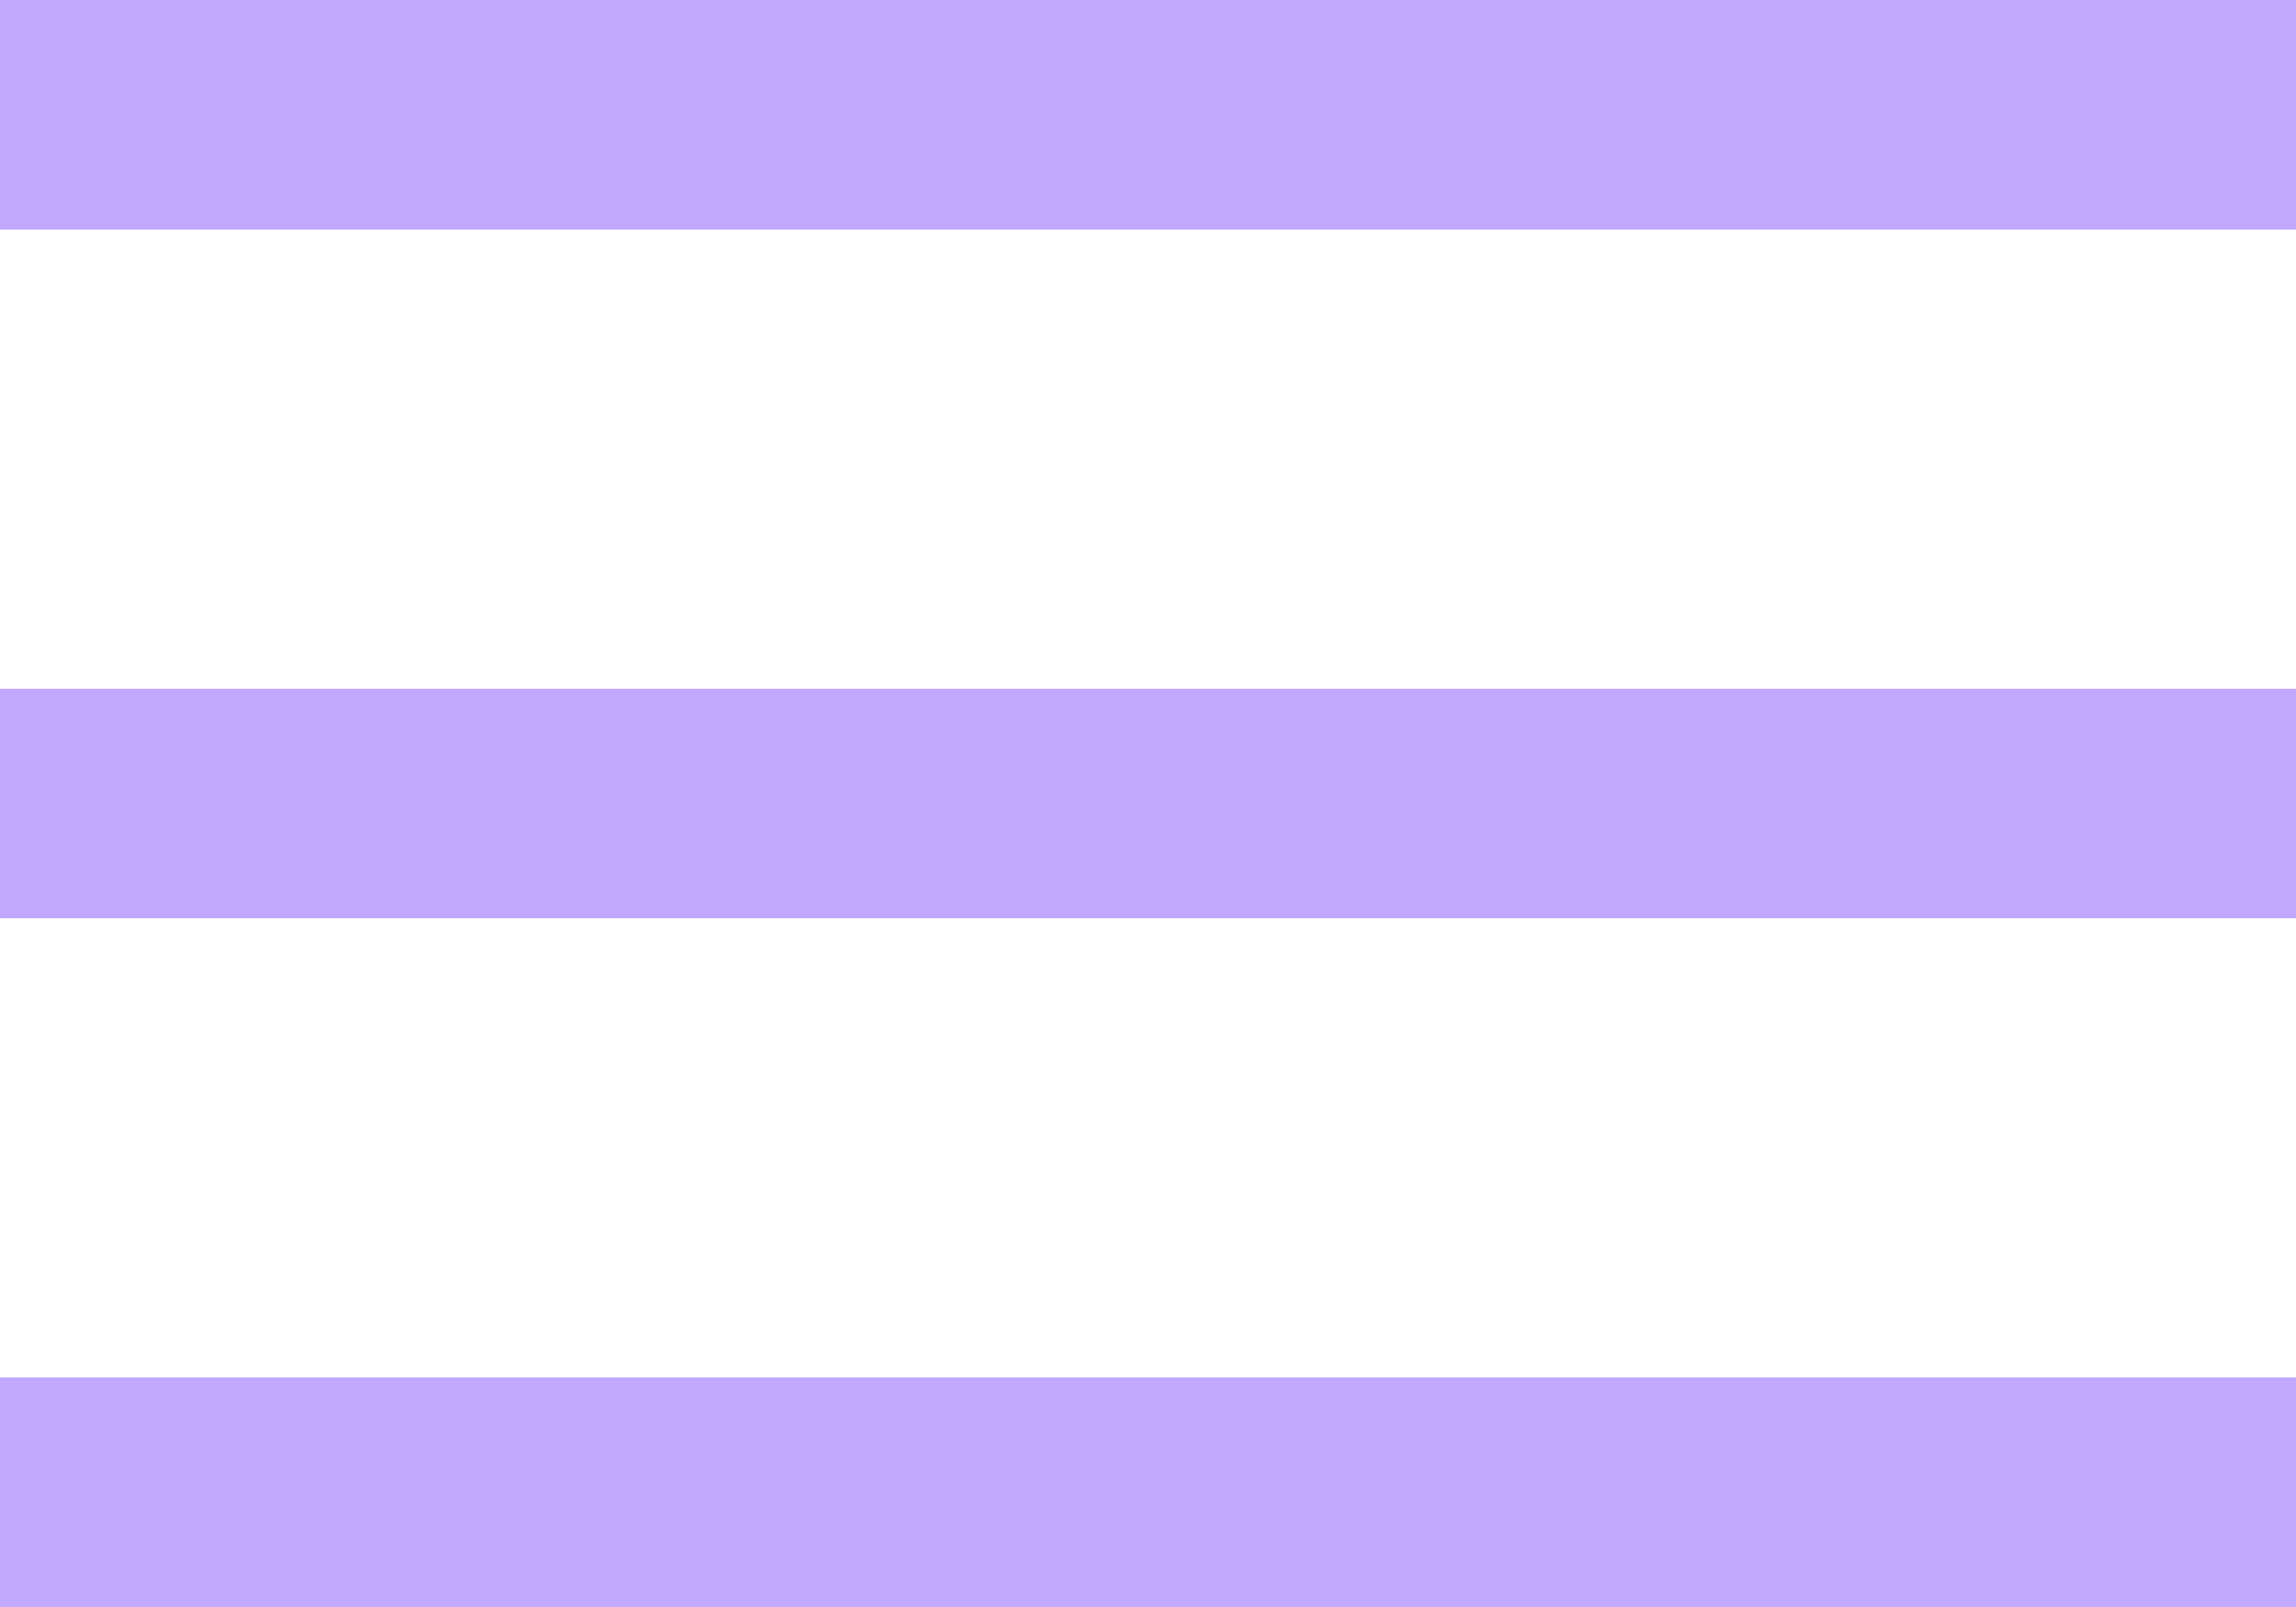
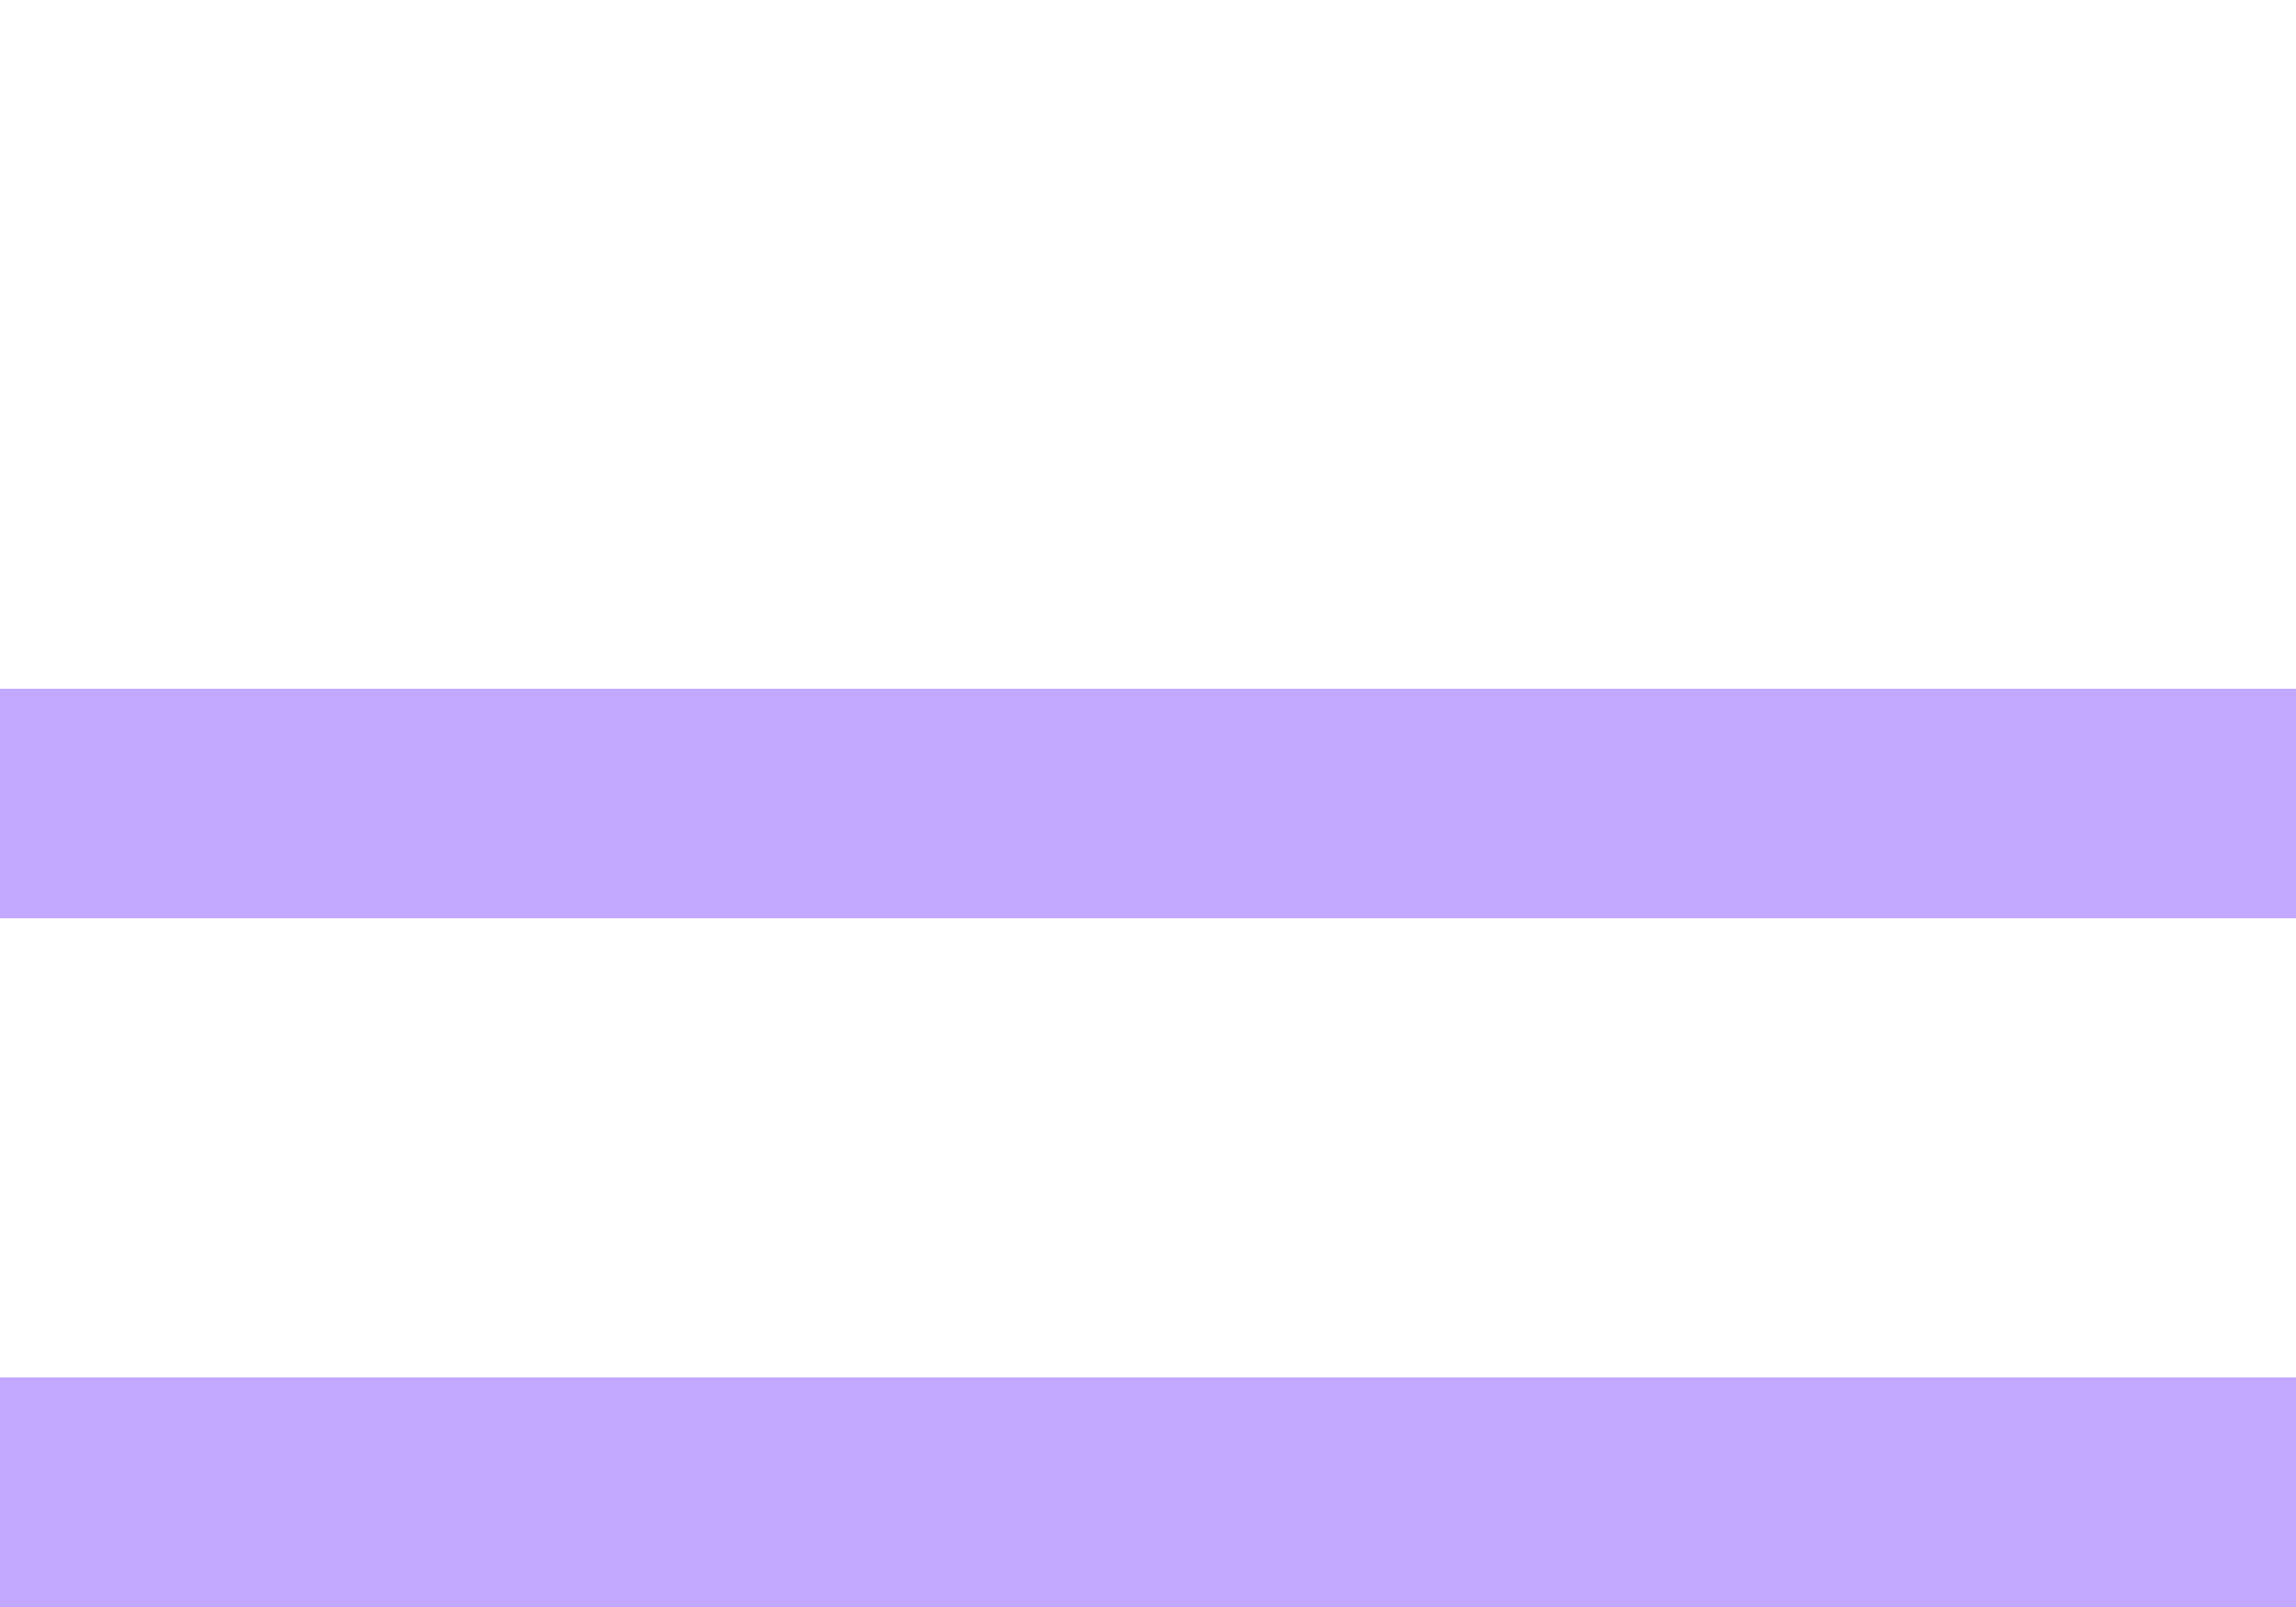
<svg xmlns="http://www.w3.org/2000/svg" width="30" height="21" viewBox="0 0 30 21" fill="none">
-   <rect width="30" height="3" fill="#C2A9FF" />
  <rect y="9" width="30" height="3" fill="#C2A9FF" />
  <rect y="18" width="30" height="3" fill="#C2A9FF" />
</svg>